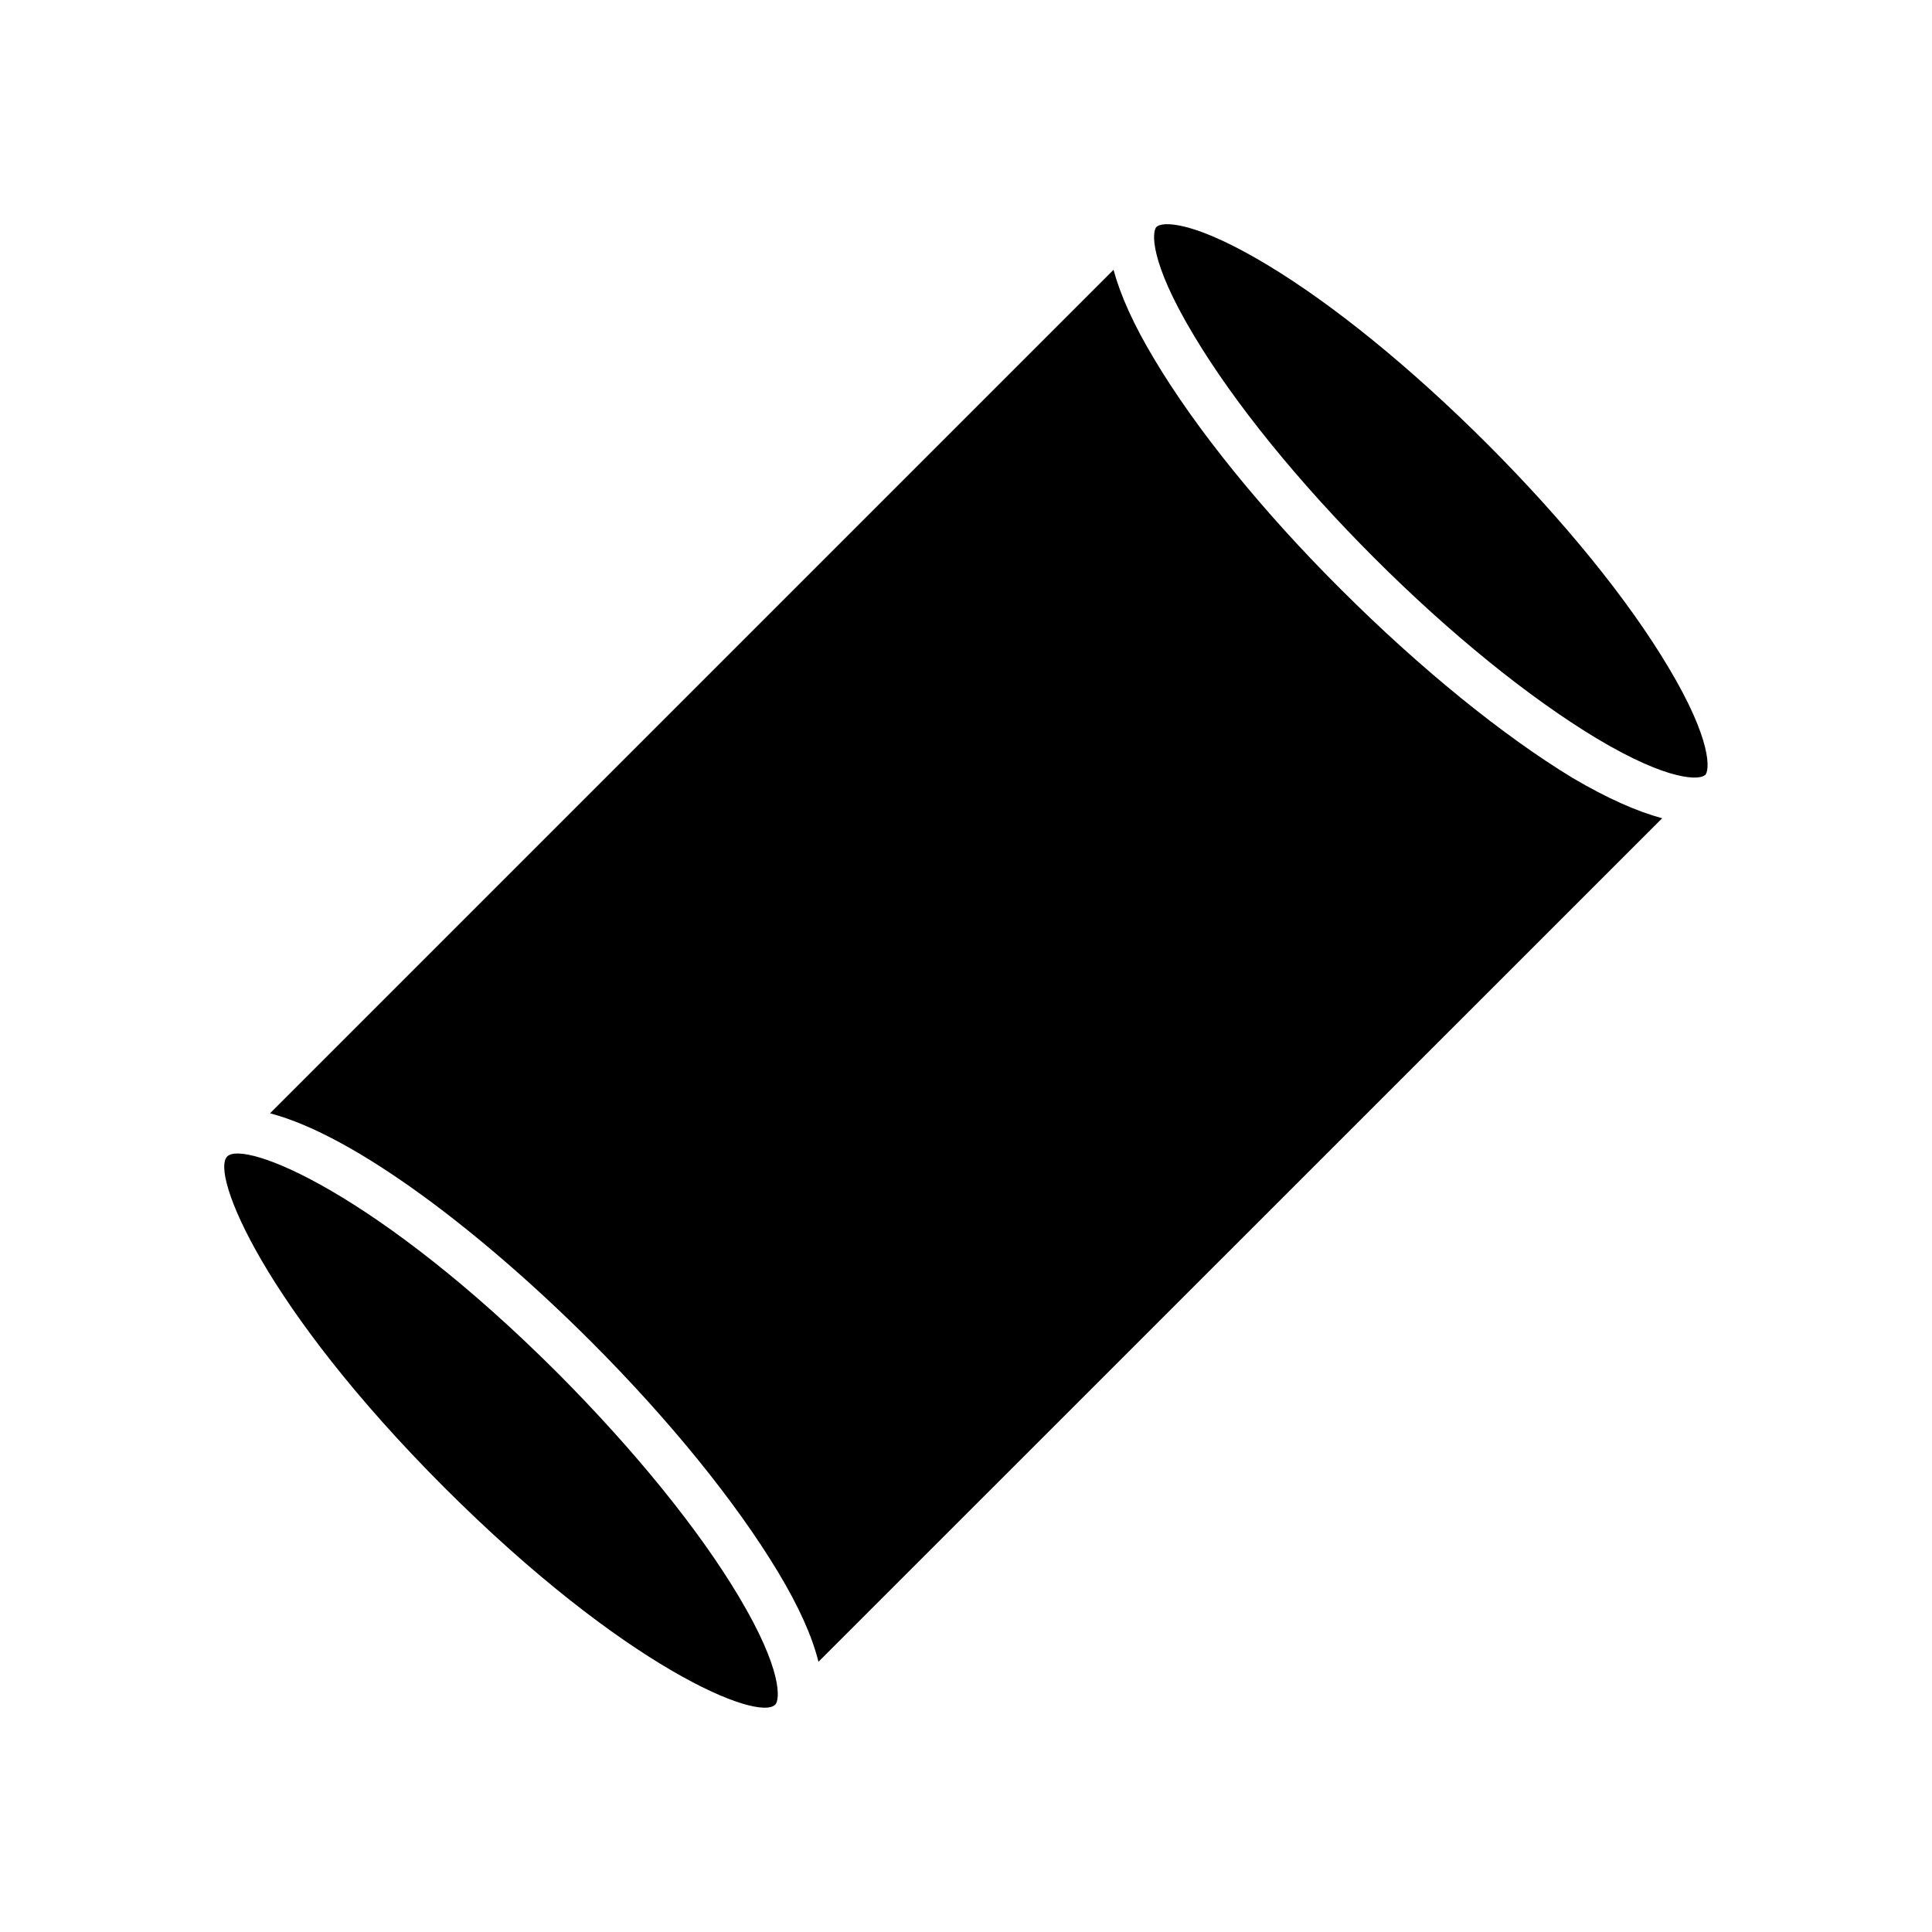
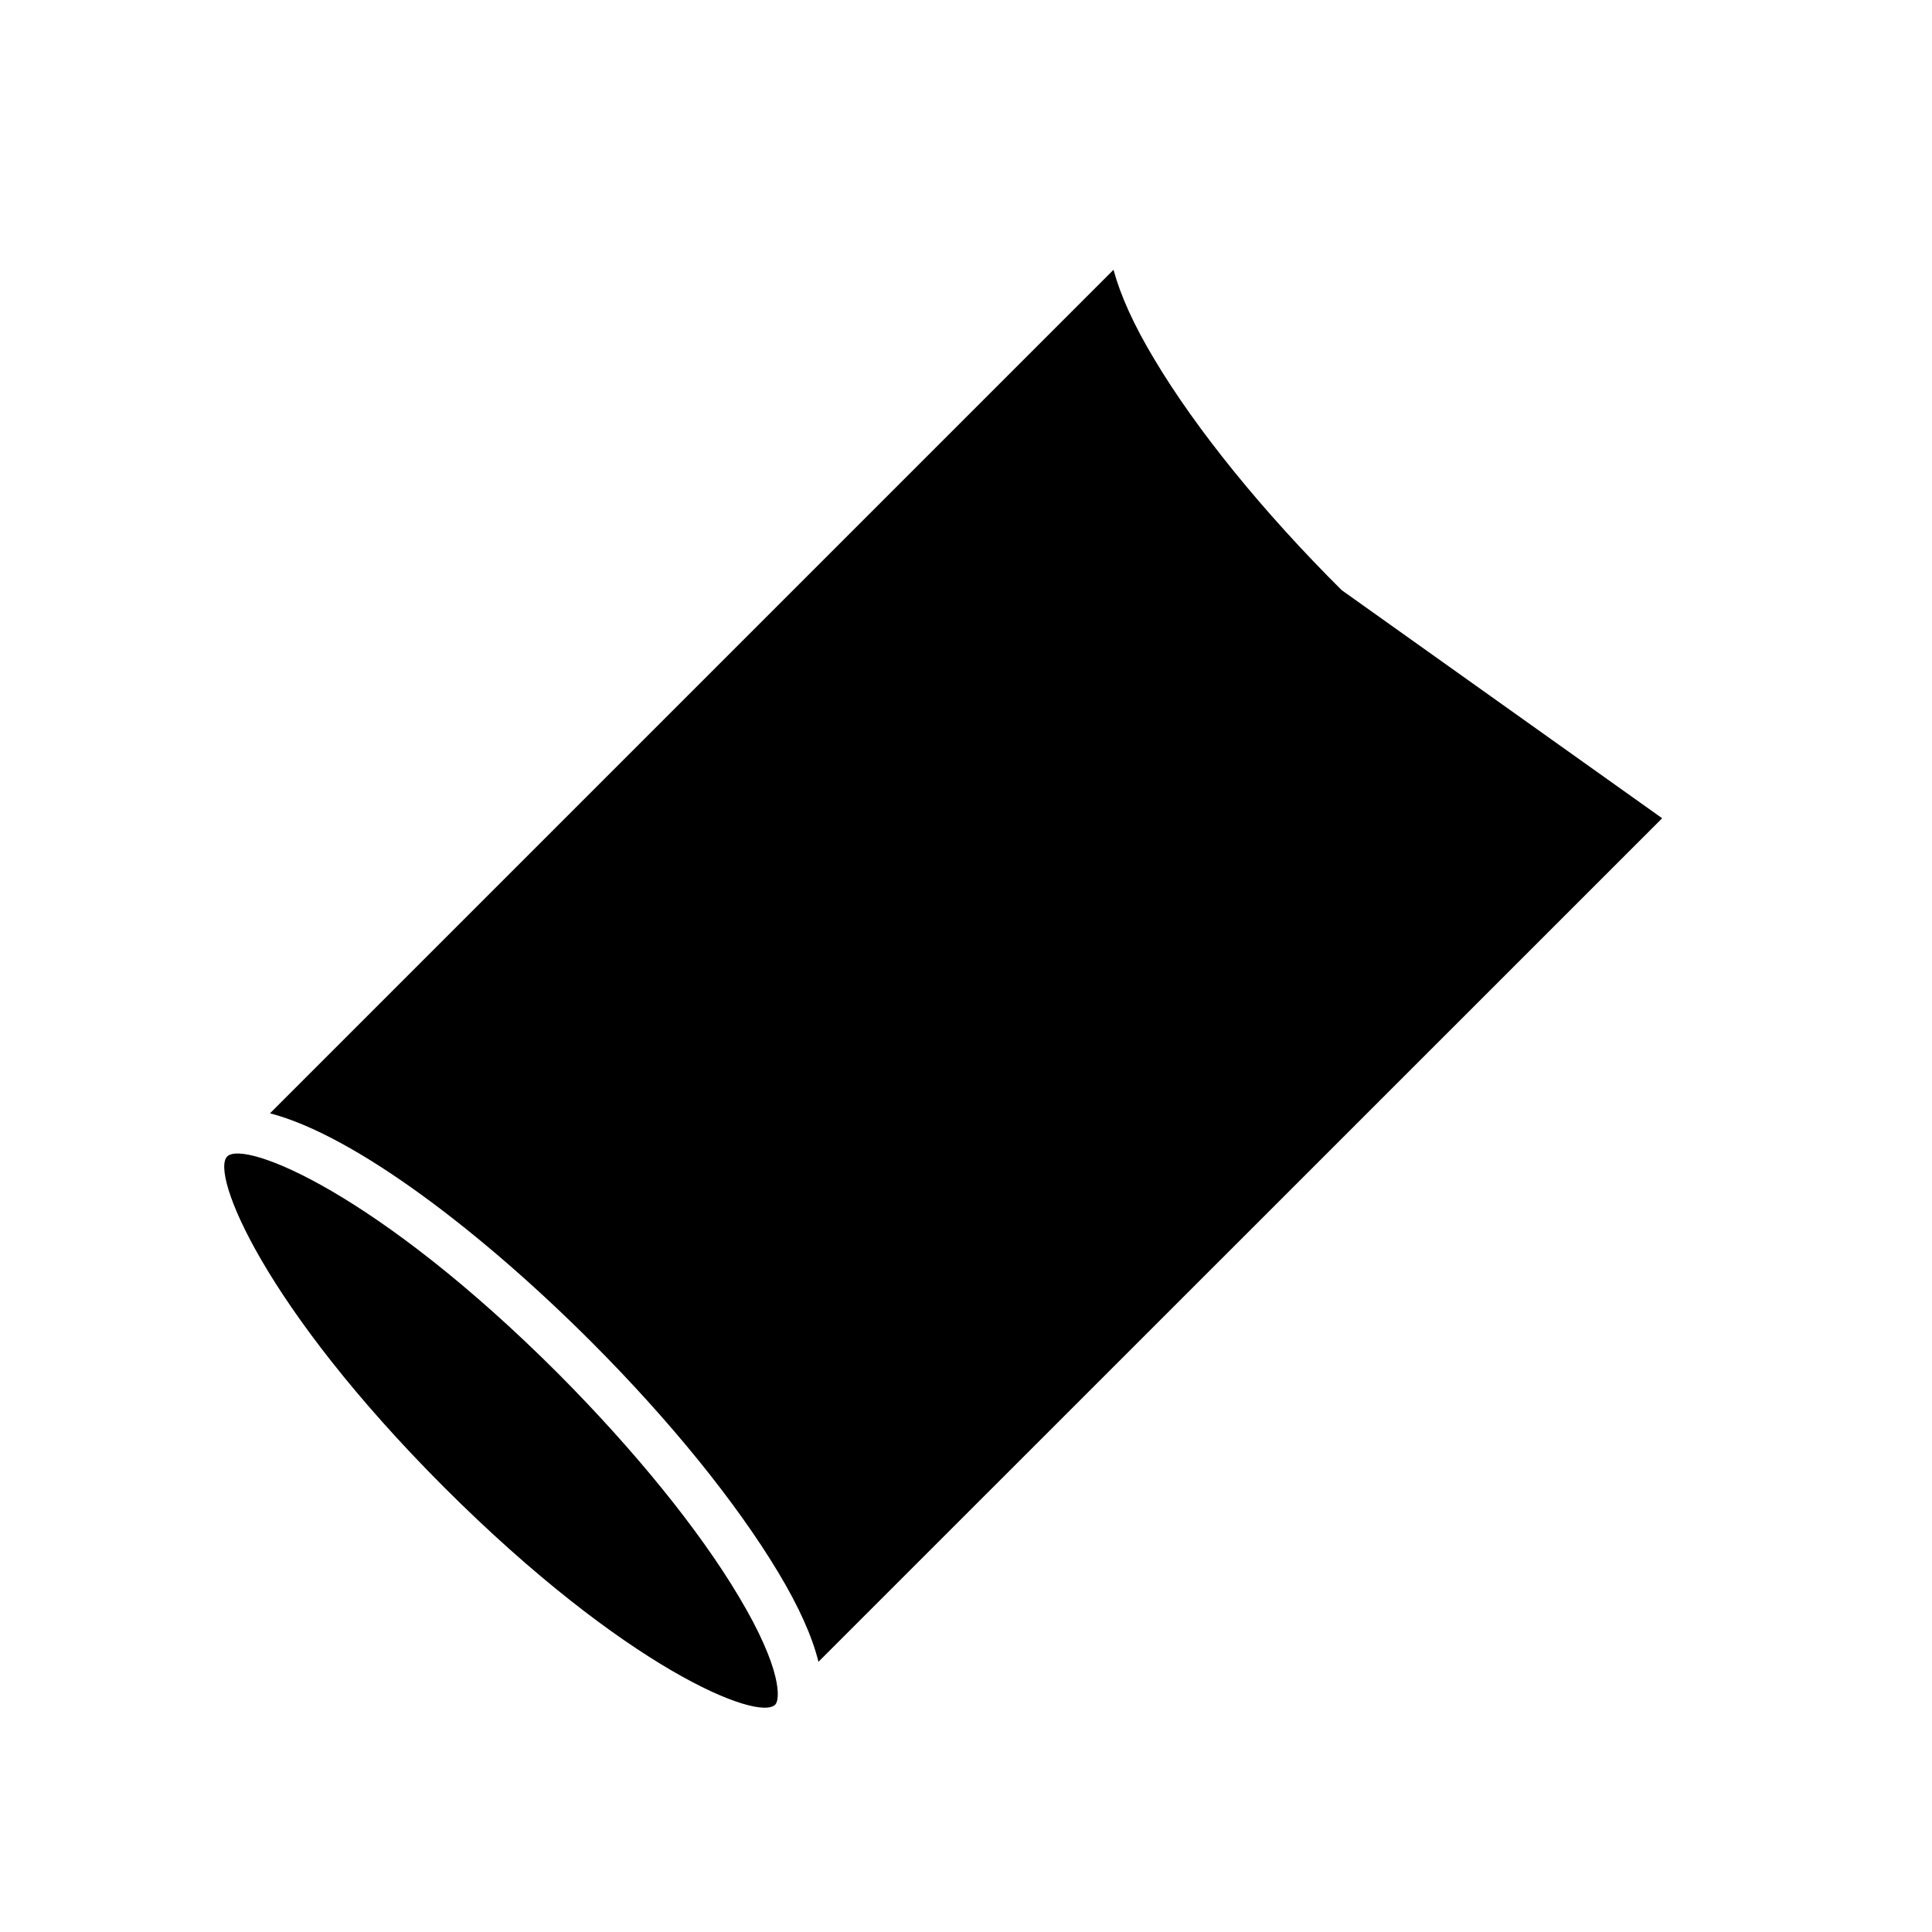
<svg xmlns="http://www.w3.org/2000/svg" fill="#000000" width="800px" height="800px" version="1.1" viewBox="144 144 512 512">
  <g>
-     <path d="m595.78 349.42h0.102c1.211-1.211 1.965-9.117-9.875-28.816-10.578-17.734-27.609-38.691-47.812-58.895s-41.109-37.23-58.844-47.812c-14.105-8.414-22.117-10.48-26.047-10.48-1.562 0-2.418 0.352-2.82 0.707-1.211 1.211-1.965 9.02 9.875 28.719 10.578 17.734 27.508 38.691 47.812 58.996 20.203 20.203 41.109 37.082 58.895 47.812 19.598 11.734 27.508 10.977 28.715 9.77z" />
-     <path d="m499.55 300.39c-20.906-20.809-38.543-42.57-49.625-61.164-5.492-9.117-9.02-17.027-10.832-23.73l-223.54 223.54c22.773 5.945 56.578 31.992 85.043 60.457 20.809 20.809 38.441 42.57 49.625 61.164 5.492 9.117 9.02 17.027 10.68 23.73l223.59-223.54c-6.699-1.812-14.461-5.238-23.73-10.68-18.488-11.238-40.254-28.871-61.211-49.781z" />
+     <path d="m499.55 300.39c-20.906-20.809-38.543-42.57-49.625-61.164-5.492-9.117-9.02-17.027-10.832-23.73l-223.54 223.54c22.773 5.945 56.578 31.992 85.043 60.457 20.809 20.809 38.441 42.57 49.625 61.164 5.492 9.117 9.02 17.027 10.68 23.73l223.59-223.54z" />
    <path d="m349.46 595.73c1.211-1.211 2.066-9.02-9.723-28.719-10.578-17.734-27.609-38.691-47.812-58.996-47.914-47.914-83.18-62.02-87.715-57.535-4.484 4.484 9.621 39.75 57.535 87.715 47.965 47.914 83.234 62.172 87.715 57.535z" />
  </g>
</svg>